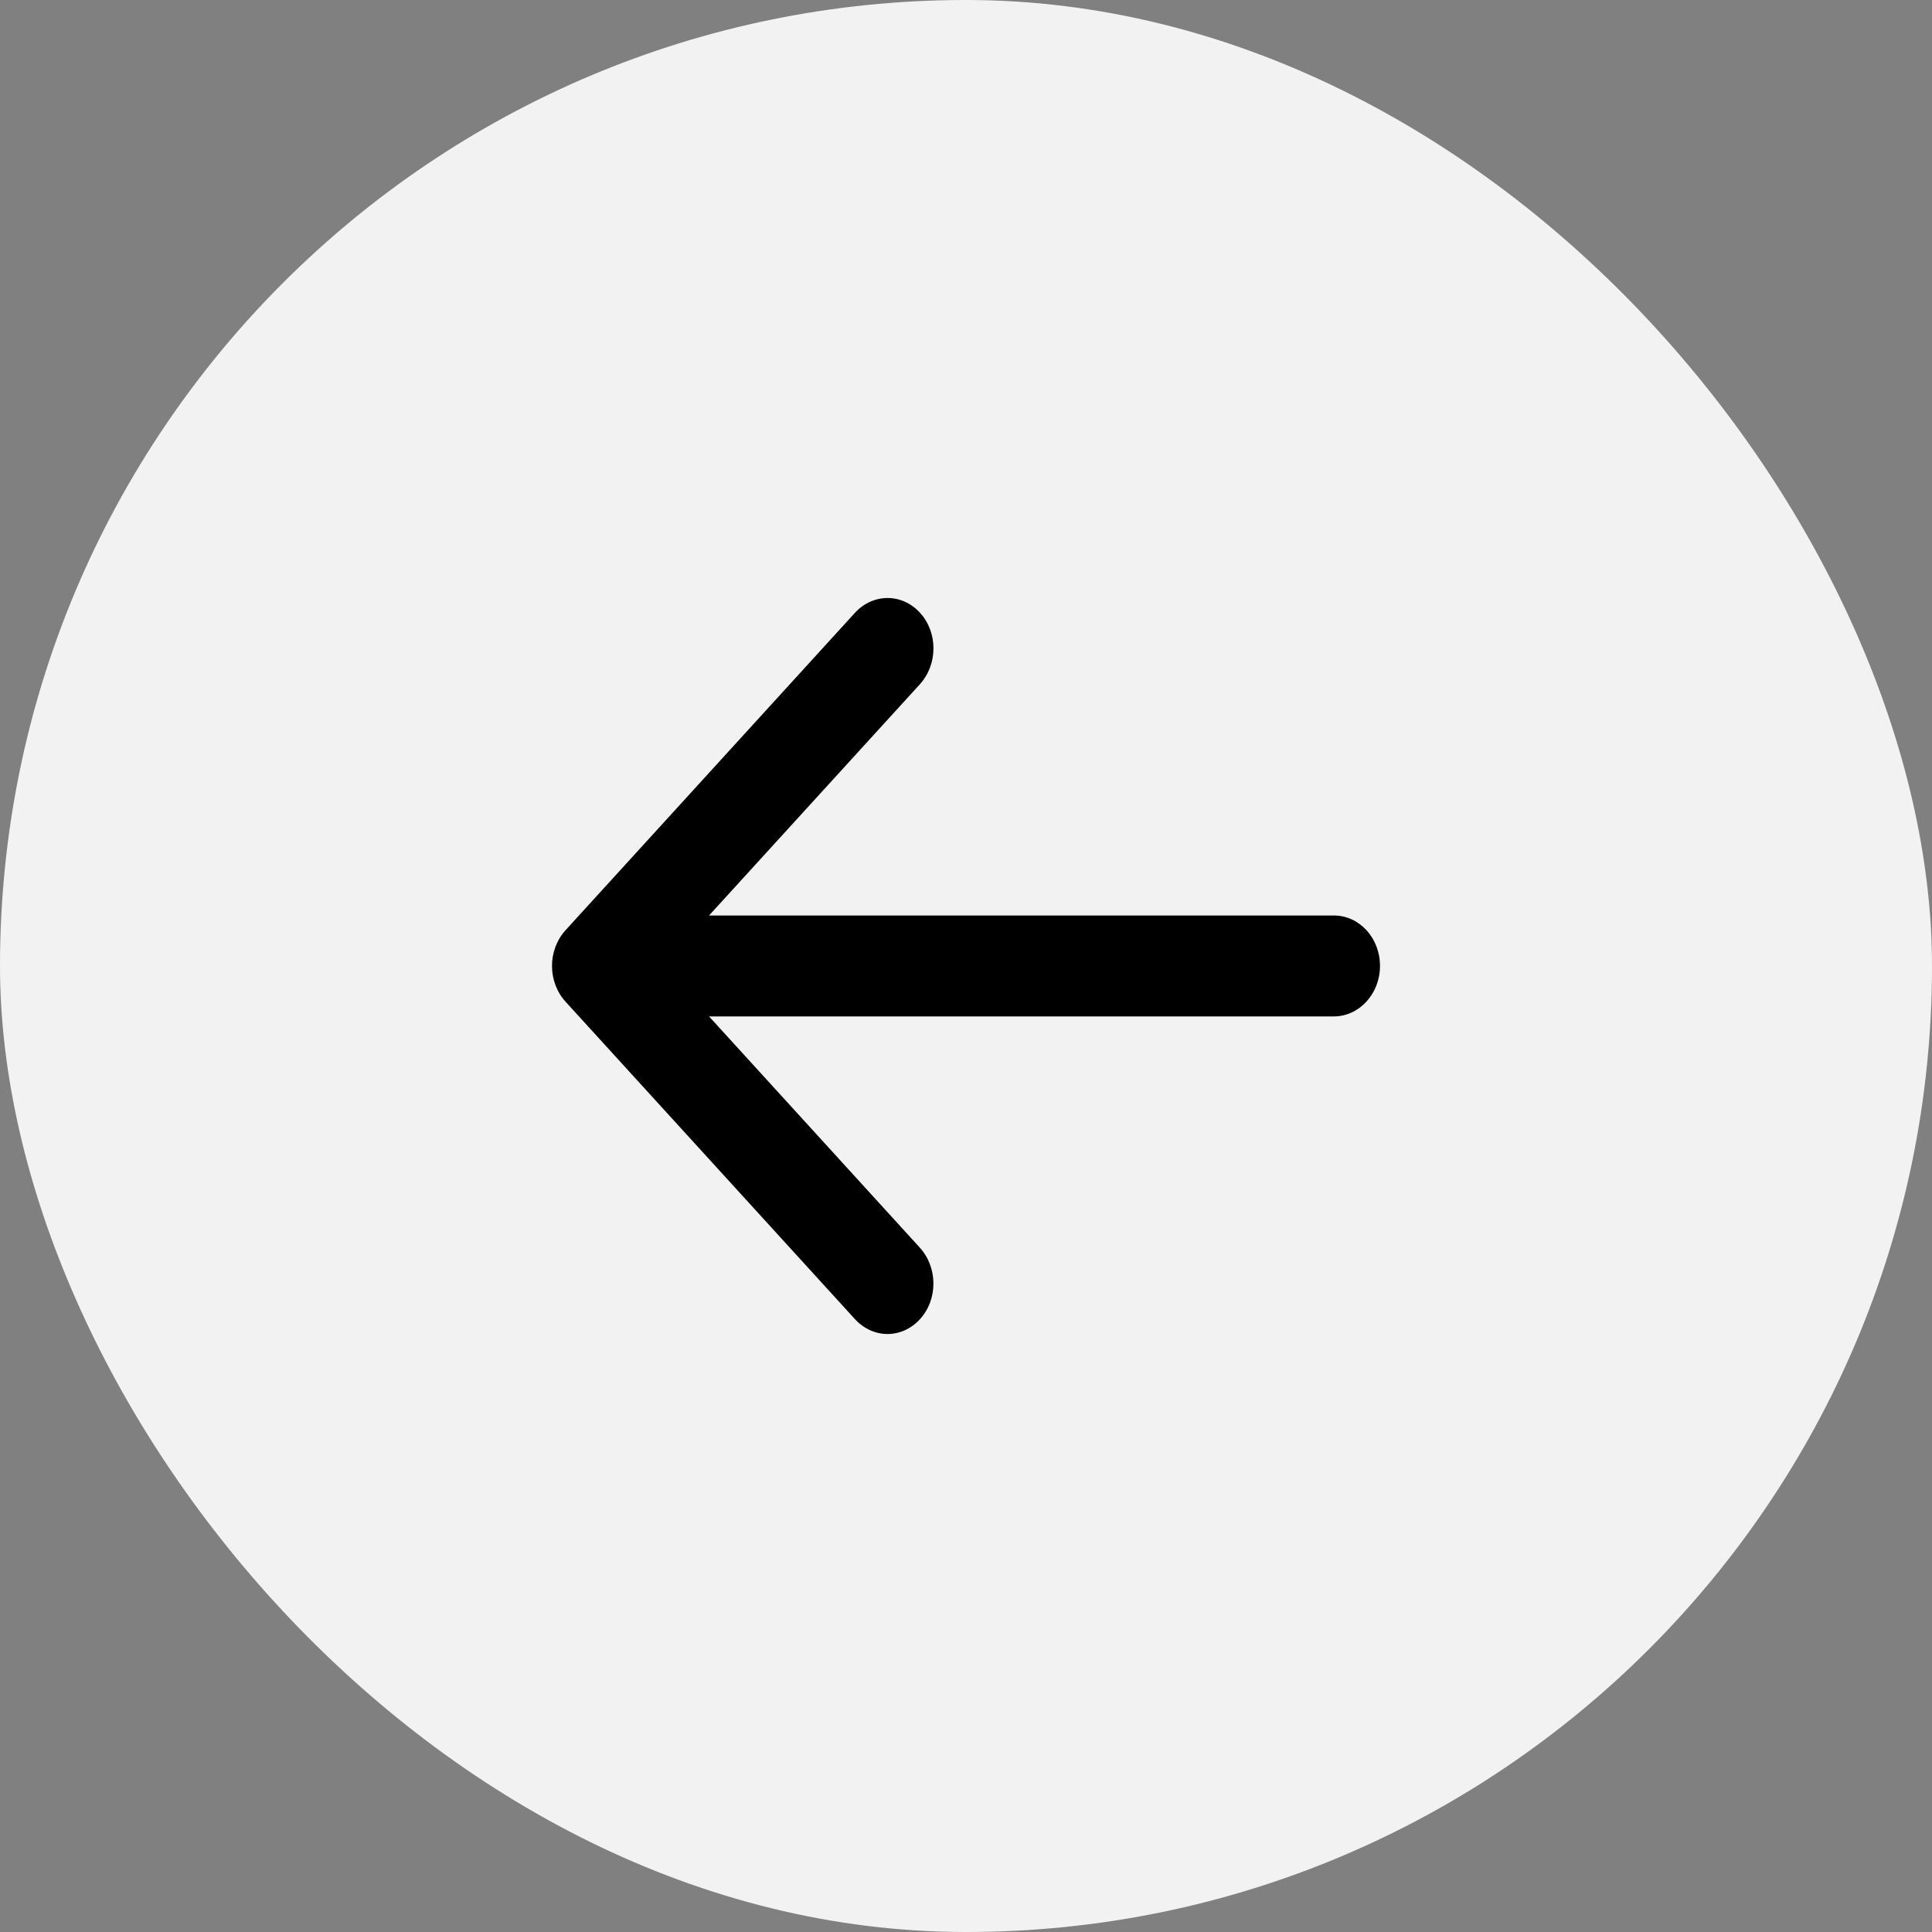
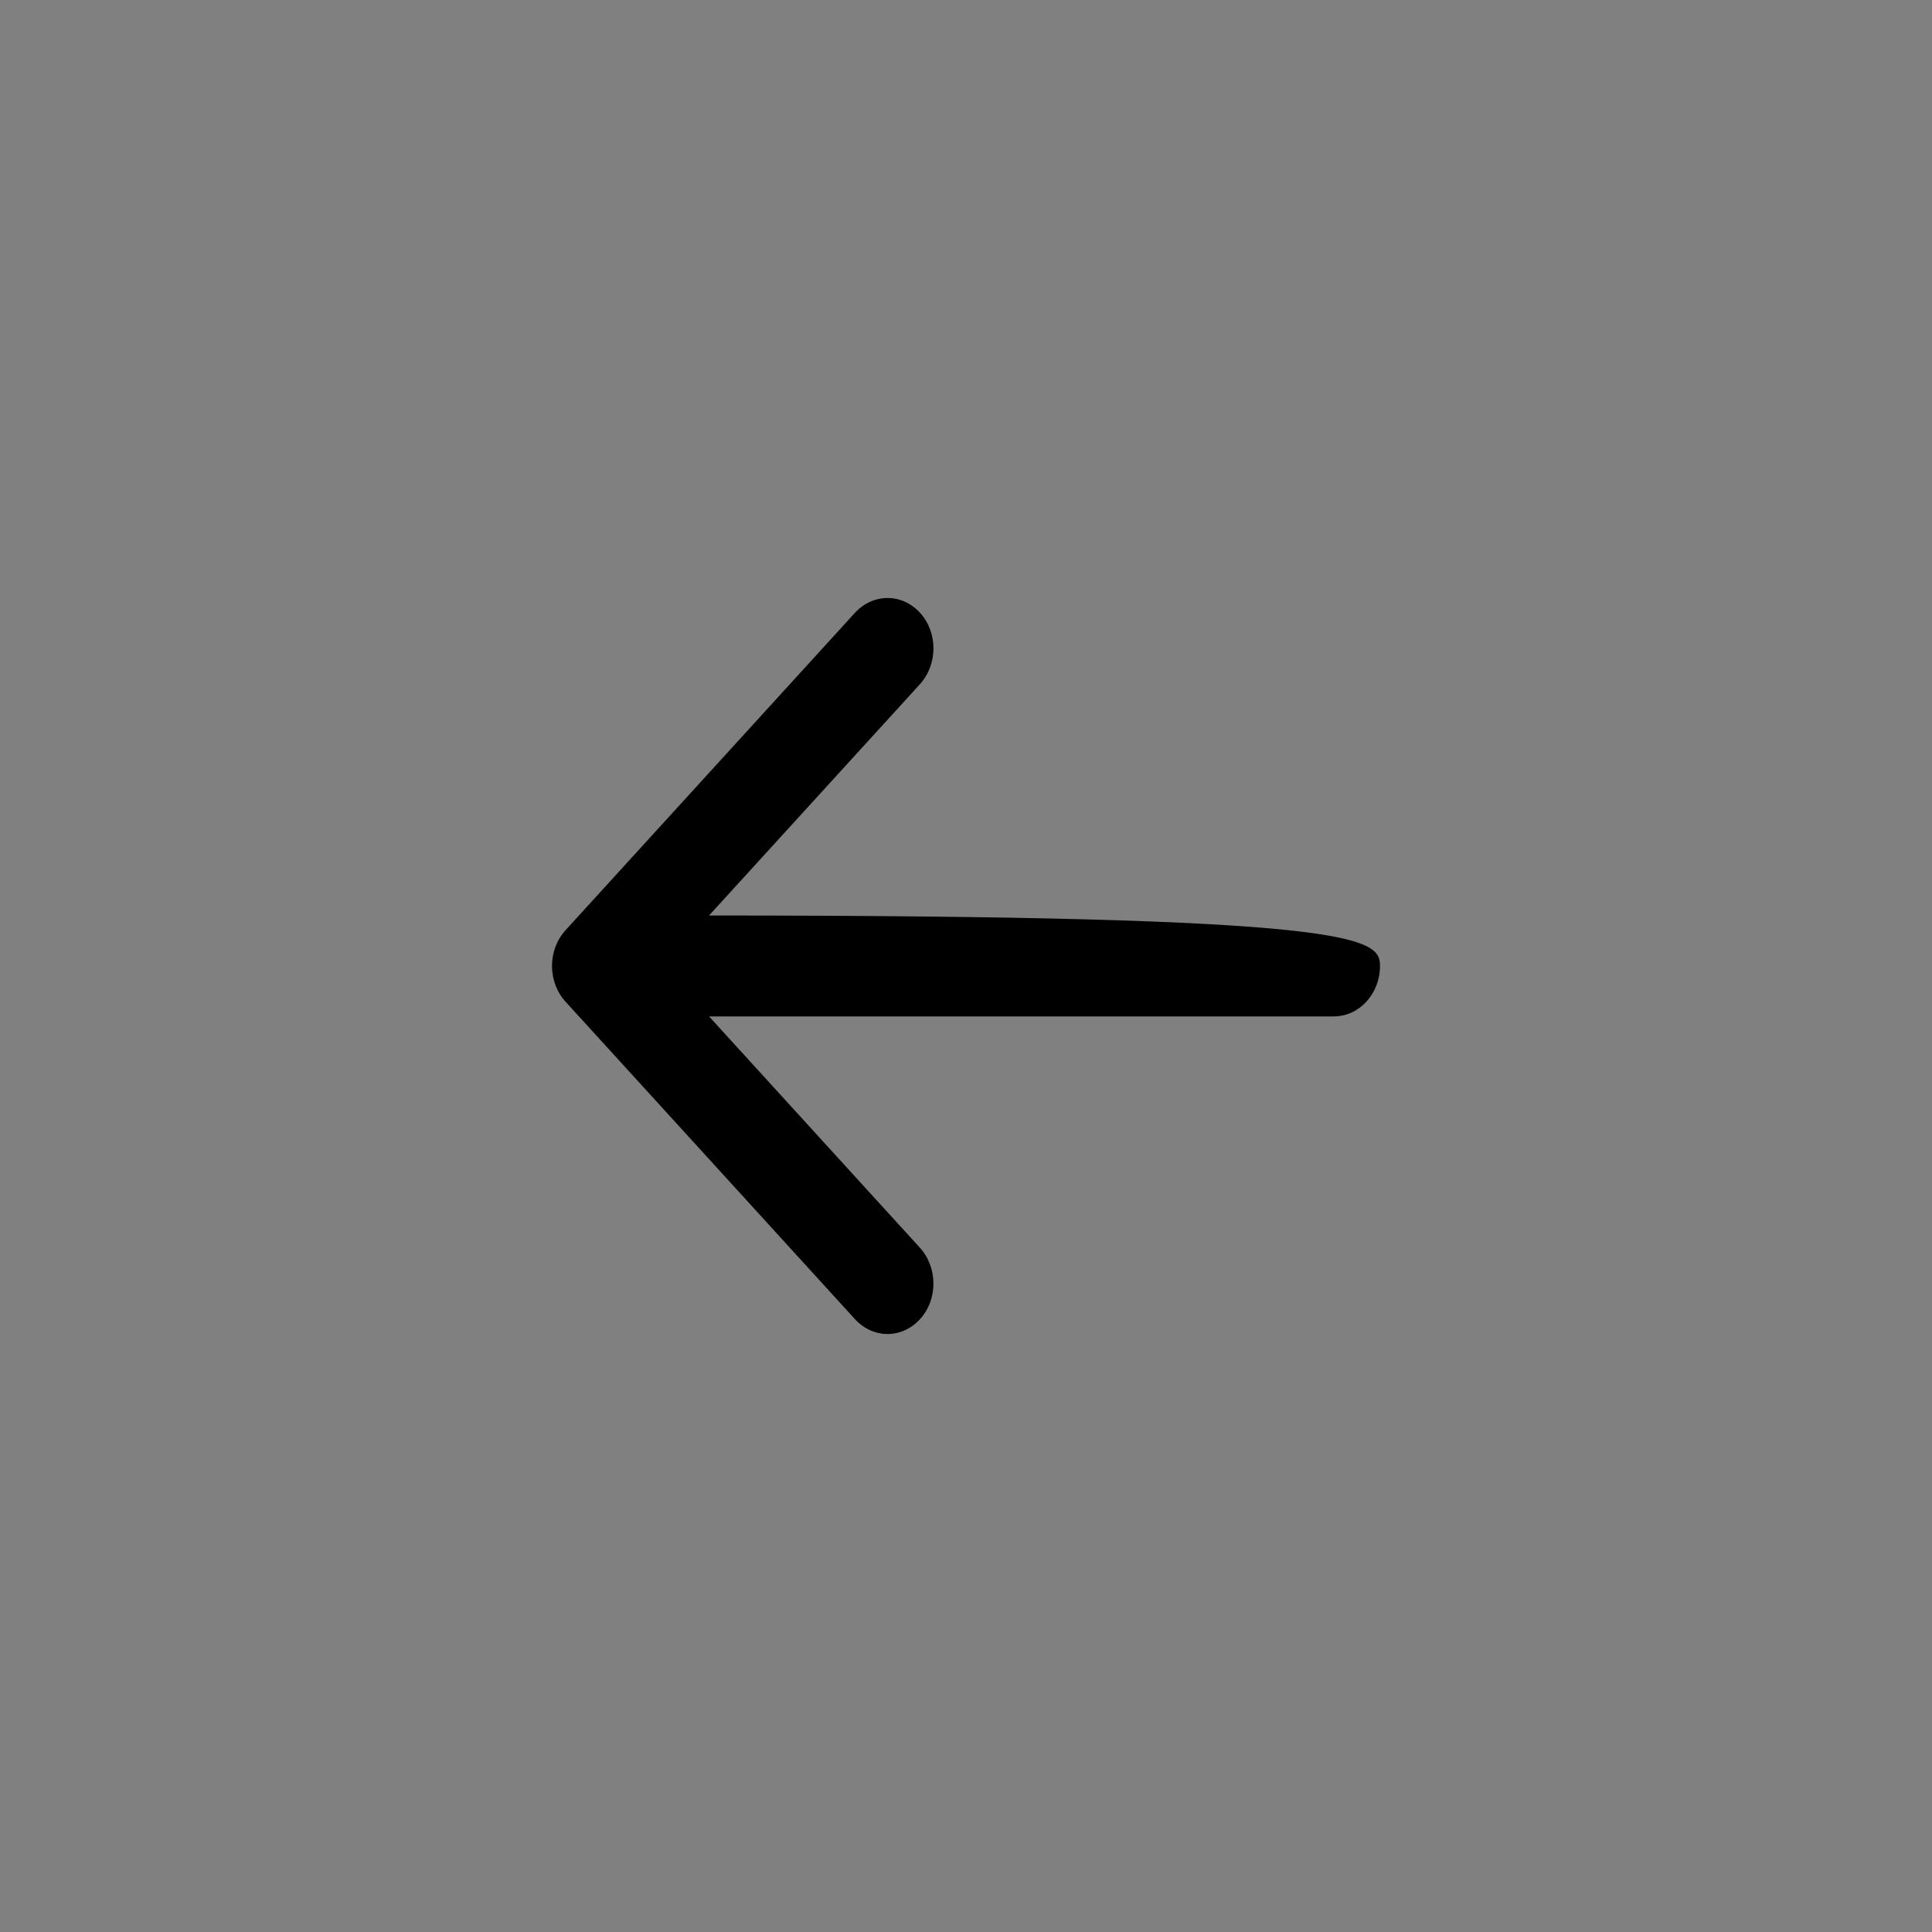
<svg xmlns="http://www.w3.org/2000/svg" width="42" height="42" viewBox="0 0 42 42" fill="none">
  <rect x="0" y="0" width="42" height="42" fill="#808080" stroke="none" />
-   <rect width="42" height="42" rx="21" fill="#F3F2F2" />
-   <path fill-rule="evenodd" clip-rule="evenodd" d="M19.993 27.119C20.388 27.551 20.393 28.246 20 28.677C19.61 29.106 18.981 29.111 18.582 28.673L12.297 21.779C11.904 21.349 11.898 20.657 12.297 20.219L18.582 13.326C18.974 12.895 19.607 12.89 20 13.321C20.391 13.749 20.392 14.443 19.993 14.88L15.414 19.902H28.997C29.551 19.902 30 20.389 30 20.999C30 21.605 29.547 22.096 28.997 22.096H15.414L19.993 27.119Z" fill="black" />
+   <path fill-rule="evenodd" clip-rule="evenodd" d="M19.993 27.119C20.388 27.551 20.393 28.246 20 28.677C19.61 29.106 18.981 29.111 18.582 28.673L12.297 21.779C11.904 21.349 11.898 20.657 12.297 20.219L18.582 13.326C18.974 12.895 19.607 12.89 20 13.321C20.391 13.749 20.392 14.443 19.993 14.88L15.414 19.902C29.551 19.902 30 20.389 30 20.999C30 21.605 29.547 22.096 28.997 22.096H15.414L19.993 27.119Z" fill="black" />
  <mask id="mask0_27_949" style="mask-type:luminance" maskUnits="userSpaceOnUse" x="12" y="13" width="18" height="16">
    <path fill-rule="evenodd" clip-rule="evenodd" d="M19.993 27.119C20.388 27.551 20.393 28.246 20 28.677C19.61 29.106 18.981 29.111 18.582 28.673L12.297 21.779C11.904 21.349 11.898 20.657 12.297 20.219L18.582 13.326C18.974 12.895 19.607 12.89 20 13.321C20.391 13.749 20.392 14.443 19.993 14.88L15.414 19.902H28.997C29.551 19.902 30 20.389 30 20.999C30 21.605 29.547 22.096 28.997 22.096H15.414L19.993 27.119Z" fill="white" />
  </mask>
  <g mask="url(#mask0_27_949)">
</g>
</svg>